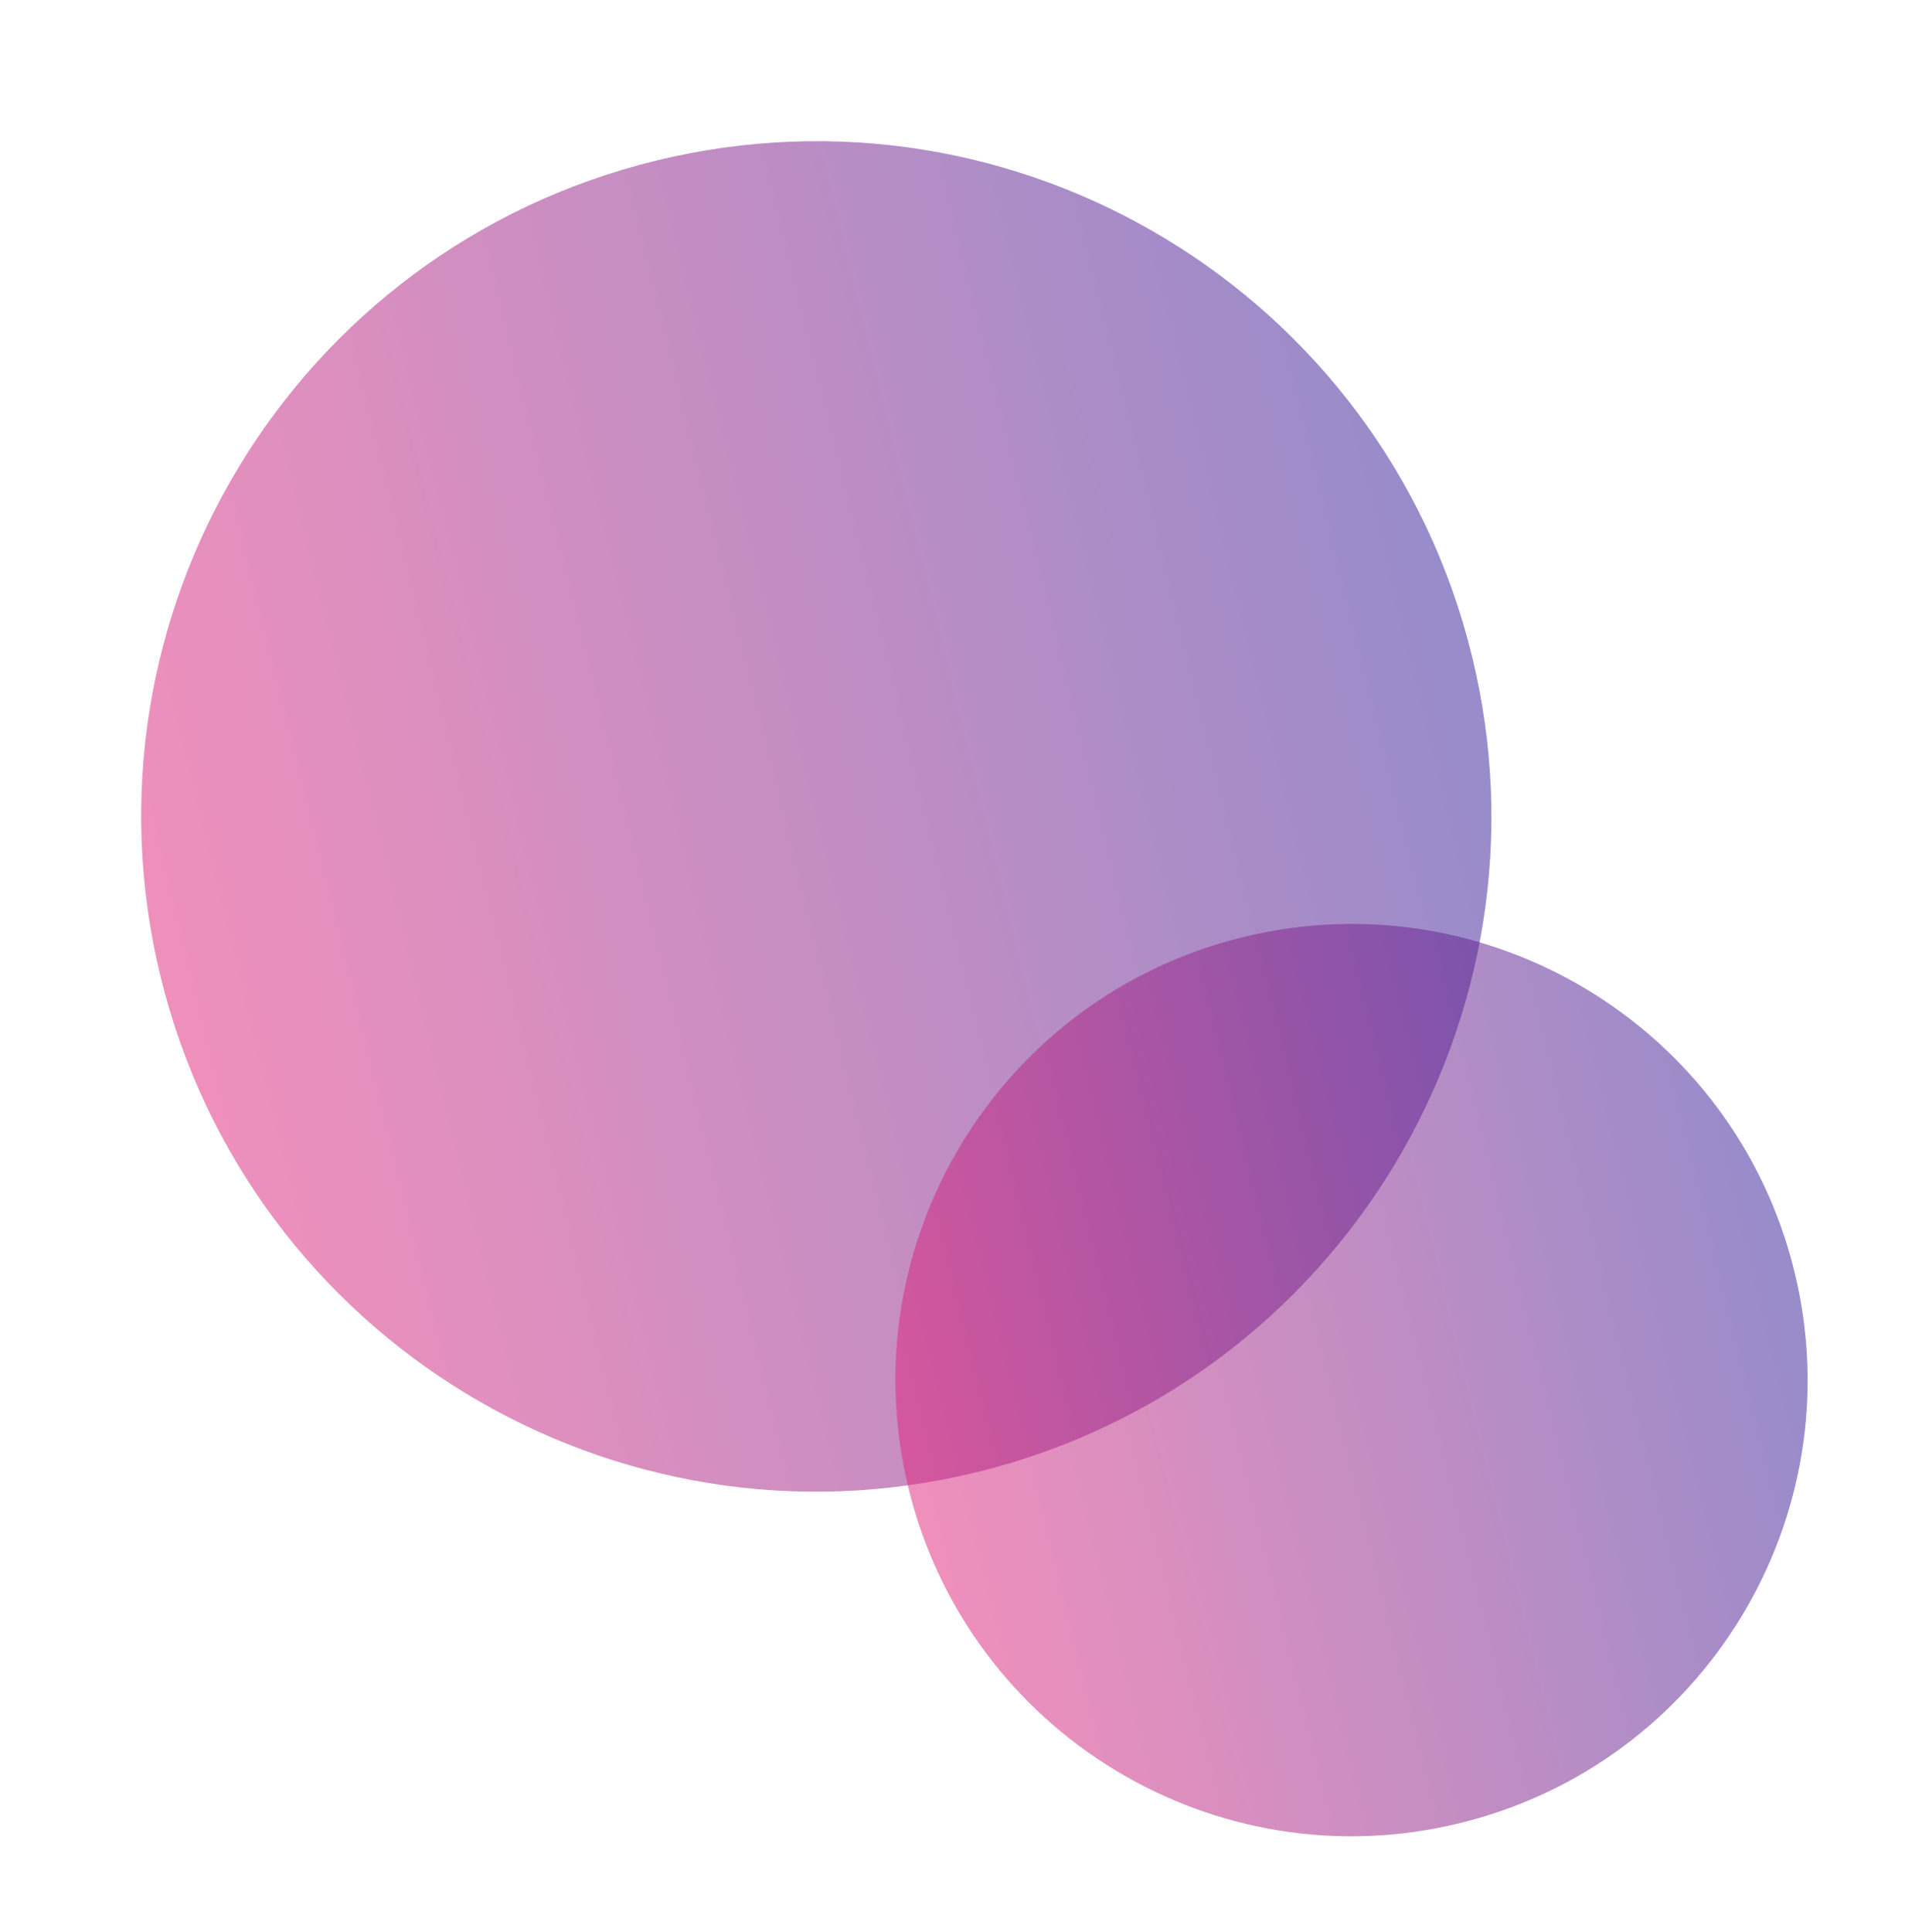
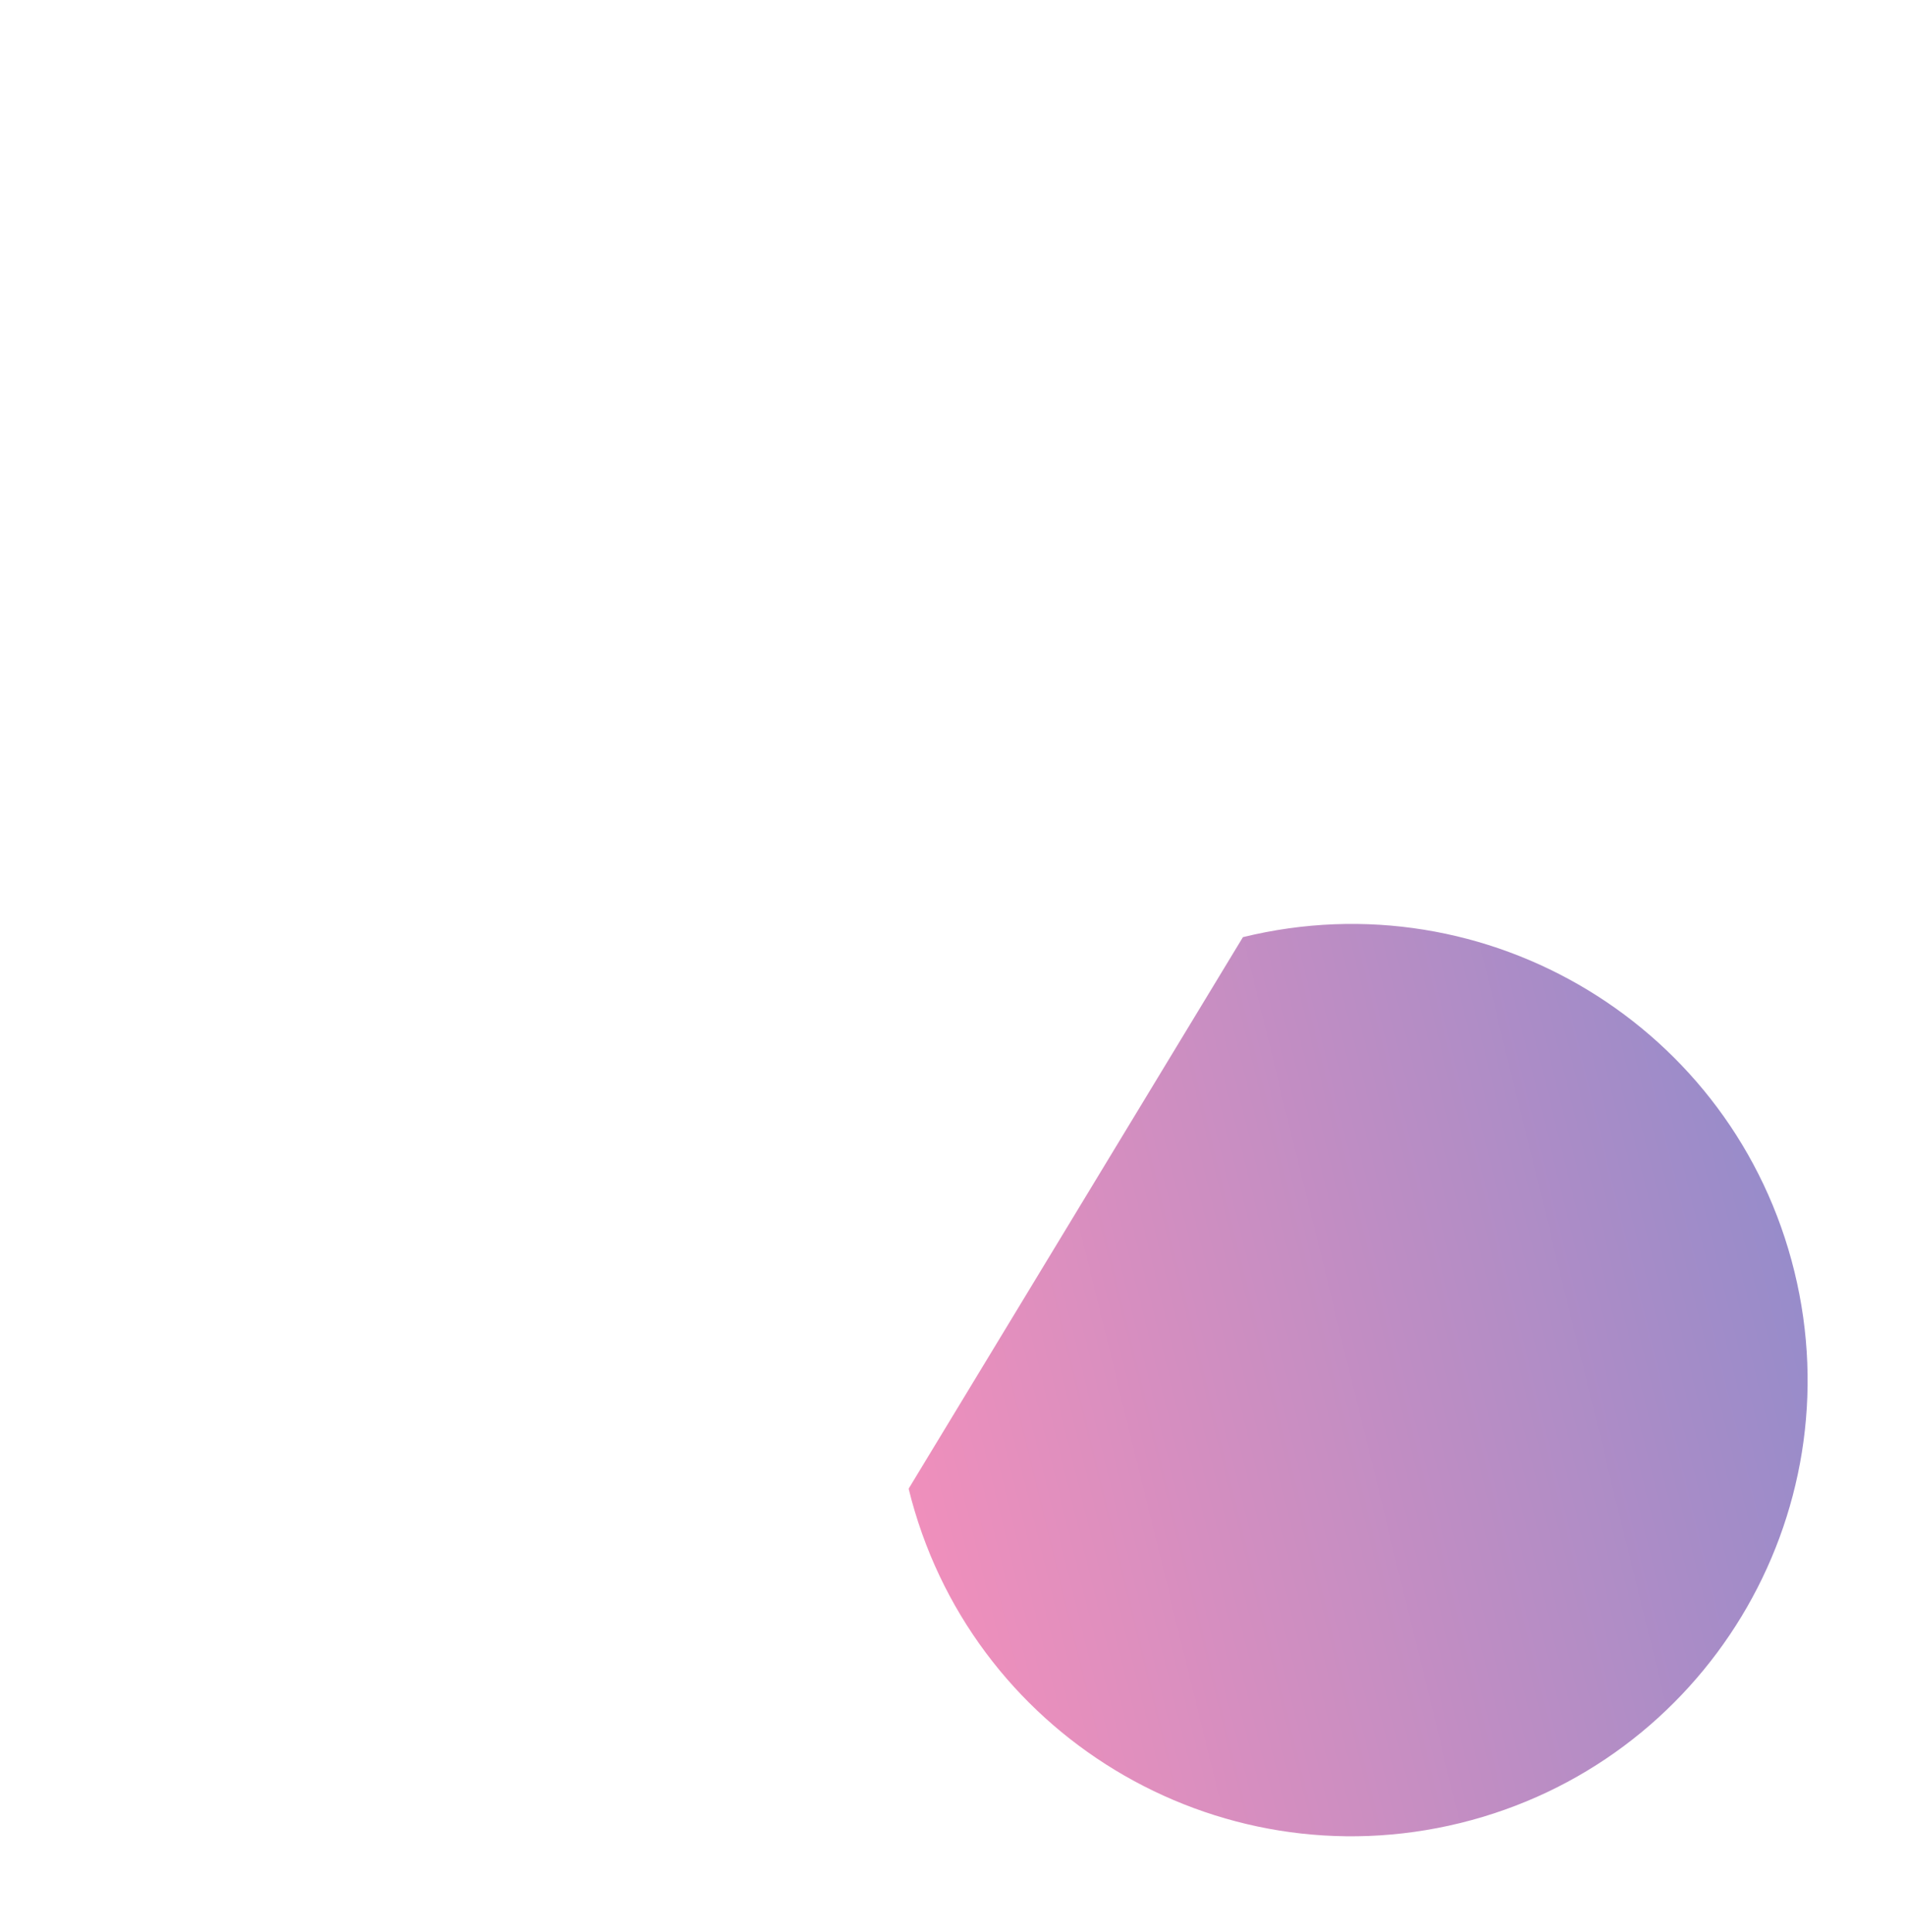
<svg xmlns="http://www.w3.org/2000/svg" width="503" height="510" viewBox="0 0 503 510" fill="none">
-   <path opacity="0.5" d="M42.439 257.975C65.877 353.574 162.376 412.072 257.975 388.634C353.574 365.195 412.072 268.697 388.634 173.098C365.196 77.498 268.697 19 173.098 42.439C77.499 65.877 19.001 162.376 42.439 257.975Z" fill="url(#paint0_linear_19_2272)" />
-   <path opacity="0.5" d="M239.917 393.015C255.751 457.599 320.943 497.119 385.527 481.285C450.111 465.45 489.631 400.258 473.796 335.674C457.962 271.09 392.77 231.571 328.186 247.405C263.602 263.239 224.082 328.431 239.917 393.015Z" fill="url(#paint1_linear_19_2272)" />
+   <path opacity="0.5" d="M239.917 393.015C255.751 457.599 320.943 497.119 385.527 481.285C450.111 465.45 489.631 400.258 473.796 335.674C457.962 271.09 392.77 231.571 328.186 247.405Z" fill="url(#paint1_linear_19_2272)" />
  <defs>
    <linearGradient id="paint0_linear_19_2272" x1="42.442" y1="257.969" x2="388.628" y2="173.094" gradientUnits="userSpaceOnUse">
      <stop stop-color="#E12179" />
      <stop offset="1" stop-color="#311996" />
    </linearGradient>
    <linearGradient id="paint1_linear_19_2272" x1="239.918" y1="393.01" x2="473.802" y2="335.668" gradientUnits="userSpaceOnUse">
      <stop stop-color="#E12179" />
      <stop offset="1" stop-color="#311996" />
    </linearGradient>
  </defs>
</svg>